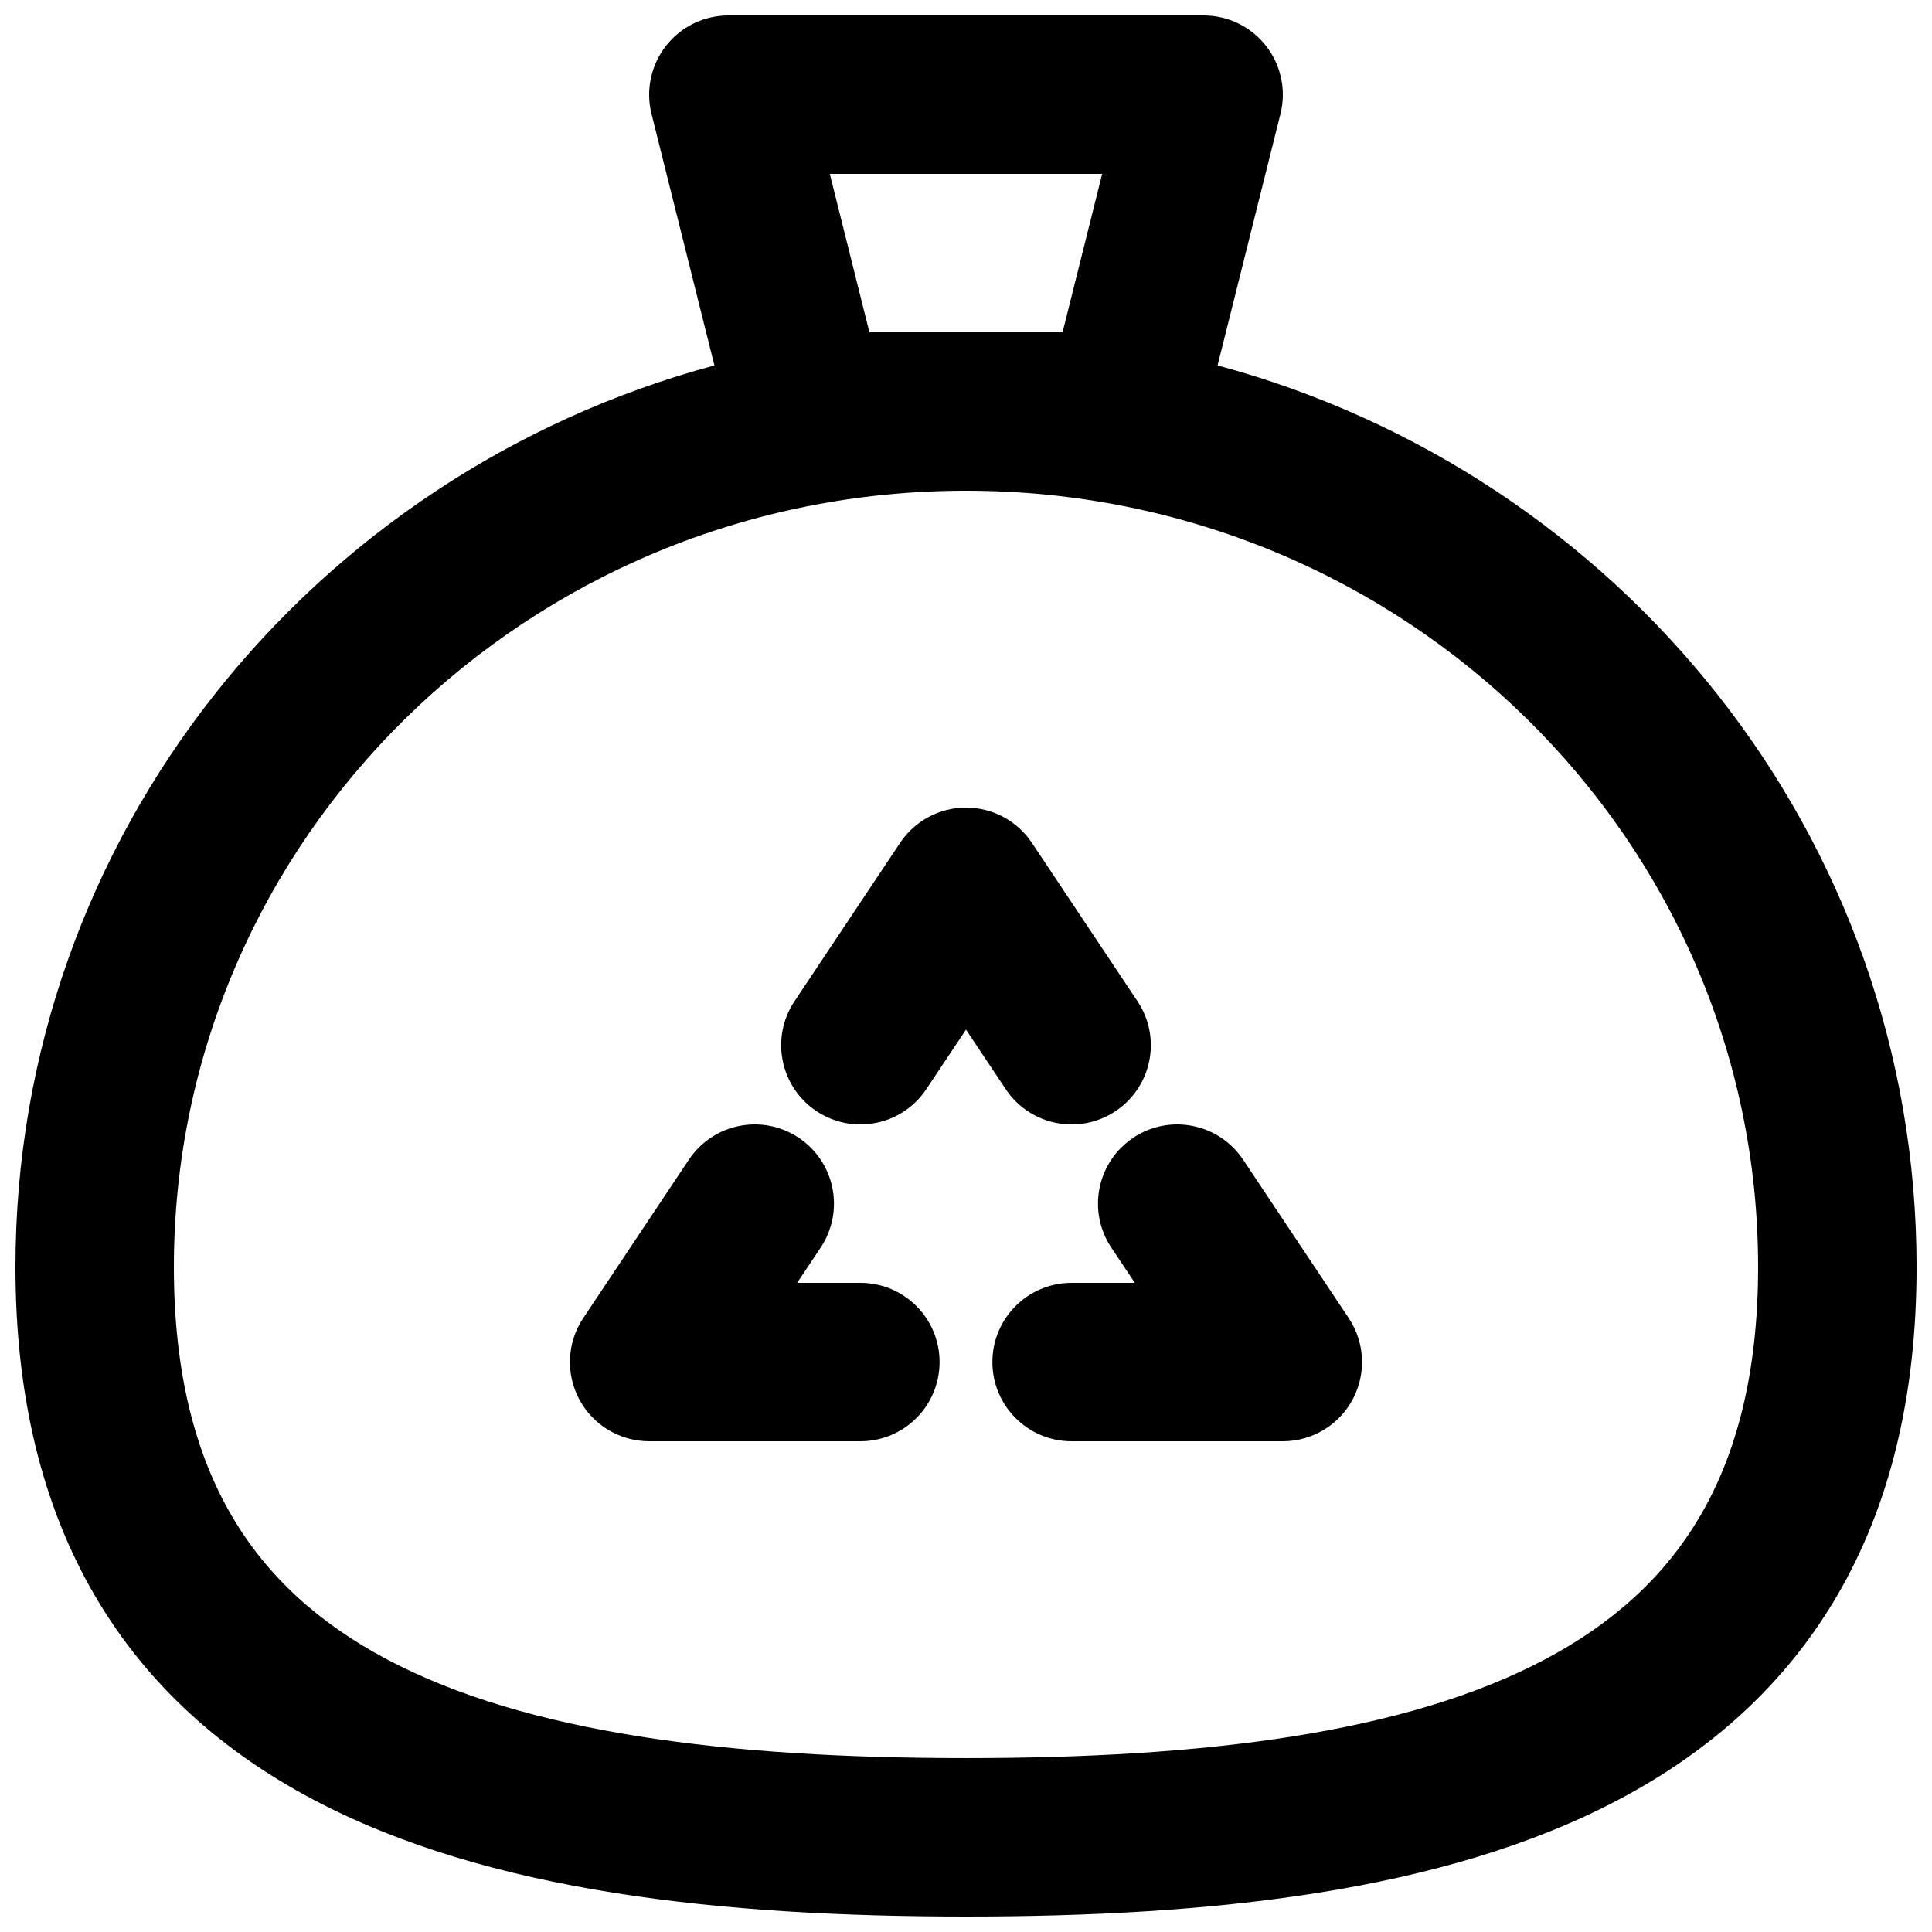
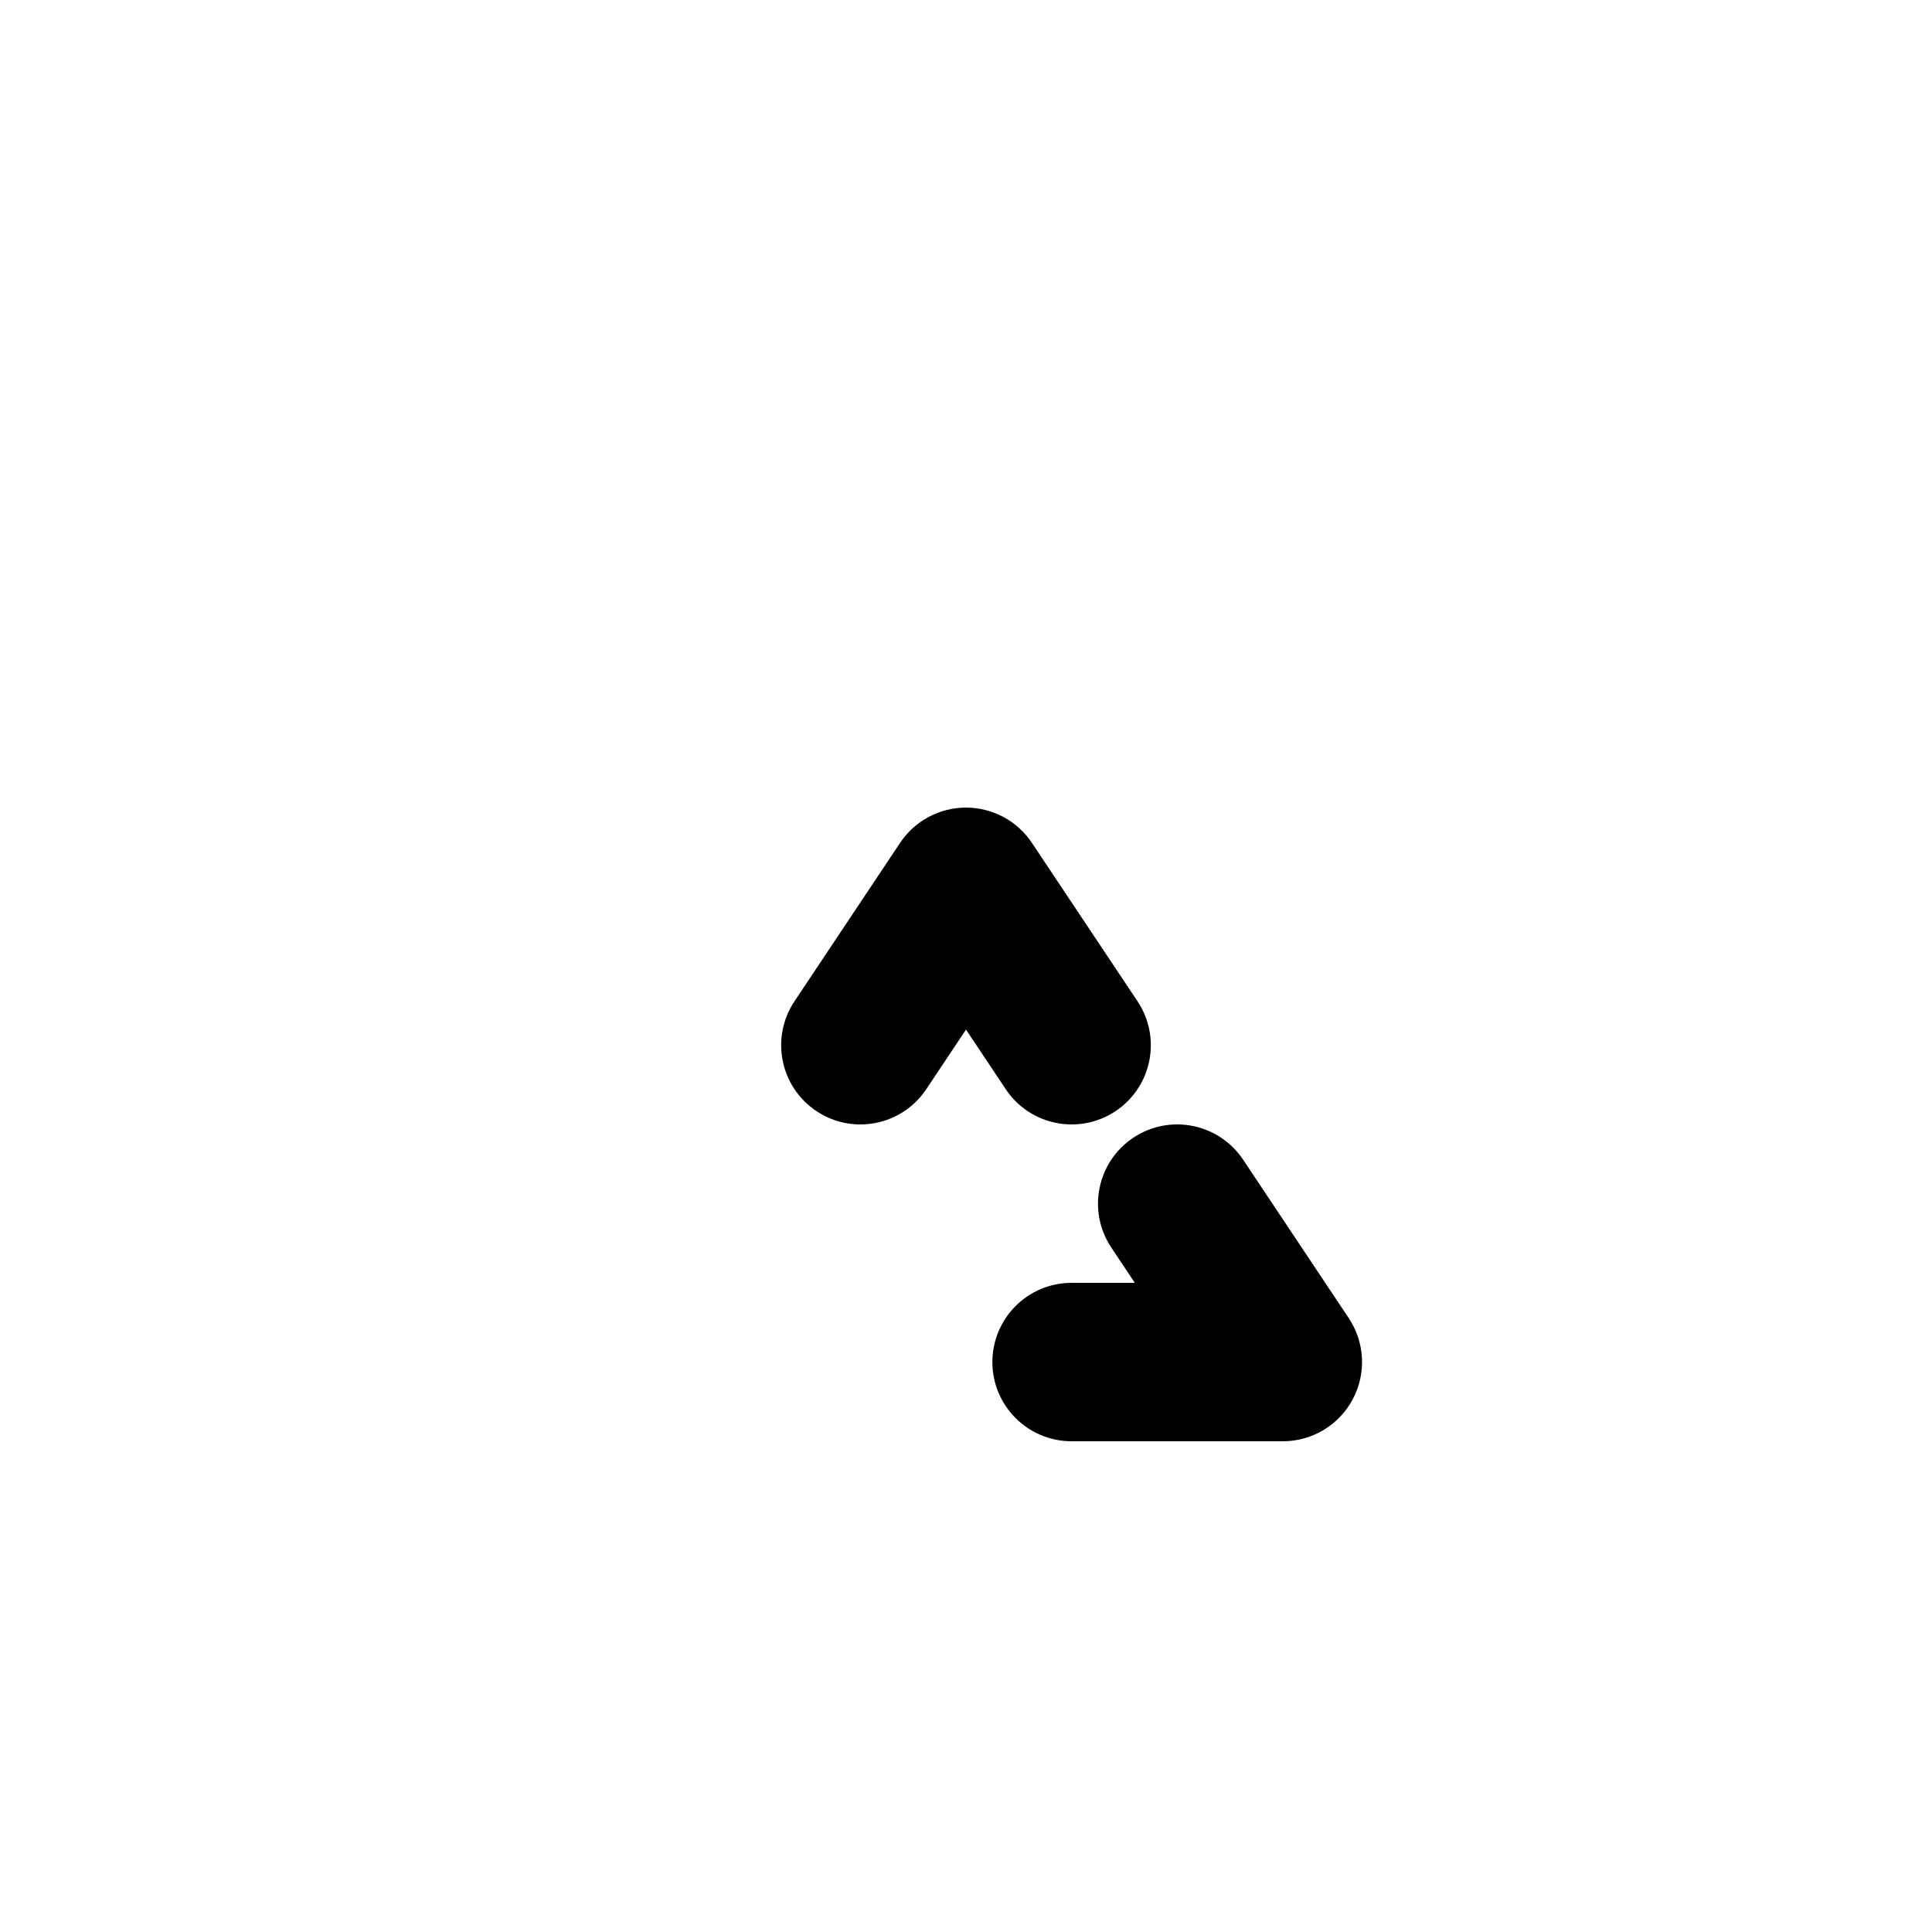
<svg xmlns="http://www.w3.org/2000/svg" width="800px" height="800px" version="1.1" viewBox="144 144 512 512">
  <defs>
    <clipPath id="a">
-       <path d="m148.09 148.09h503.81v503.81h-503.81z" />
-     </clipPath>
+       </clipPath>
  </defs>
  <path d="m400 358.02c7.019 0 13.57 3.508 17.465 9.348l27.988 41.984c6.43 9.645 3.828 22.68-5.82 29.109-9.648 6.43-22.68 3.824-29.109-5.82l-10.523-15.785-10.523 15.785c-6.43 9.645-19.465 12.25-29.109 5.82-9.648-6.43-12.254-19.465-5.824-29.109l27.988-41.984c3.894-5.84 10.449-9.348 17.469-9.348z" />
  <path d="m444.33 445.51c9.648-6.43 22.68-3.824 29.113 5.824l27.988 41.984c4.293 6.441 4.695 14.723 1.043 21.547-3.652 6.828-10.77 11.086-18.512 11.086h-55.977c-11.594 0-20.992-9.395-20.992-20.992 0-11.594 9.398-20.992 20.992-20.992h16.754l-6.231-9.348c-6.43-9.645-3.824-22.68 5.82-29.109z" />
-   <path d="m355.66 445.51c9.648 6.43 12.254 19.465 5.824 29.109l-6.234 9.348h16.758c11.594 0 20.988 9.398 20.988 20.992 0 11.598-9.395 20.992-20.988 20.992h-55.98c-7.742 0-14.855-4.258-18.508-11.086-3.652-6.824-3.254-15.105 1.039-21.547l27.992-41.984c6.43-9.648 19.465-12.254 29.109-5.824z" />
  <g clip-path="url(#a)">
-     <path d="m466.67 240.84 16.668-66.664c1.566-6.269 0.16-12.914-3.82-18.008-3.977-5.098-10.082-8.074-16.543-8.074h-125.95c-6.465 0-12.57 2.977-16.547 8.074-3.977 5.094-5.387 11.738-3.82 18.008l16.668 66.664c-106.57 28.711-185.23 124.57-185.23 238.93 0 34.223 7.082 63.141 21.004 87.012 13.957 23.938 34.012 41.469 57.793 54.062 46.625 24.695 108.82 31.059 173.11 31.059 64.281 0 126.48-6.363 173.11-31.059 23.781-12.594 43.836-30.125 57.793-54.062 13.922-23.871 21.004-52.789 21.004-87.012 0-114.36-78.652-210.22-185.23-238.93zm-66.672 33.207c-116.3 0-209.92 92.465-209.92 205.72 0 28.383 5.84 49.66 15.289 65.863 9.41 16.141 23.172 28.574 41.176 38.113 36.949 19.57 90.207 26.172 153.46 26.172 63.246 0 116.5-6.602 153.45-26.172 18.004-9.539 31.766-21.973 41.176-38.113 9.449-16.203 15.289-37.48 15.289-65.863 0-113.26-93.621-205.72-209.92-205.72zm-36.09-83.969 10.496 41.984h51.188l10.496-41.984z" fill-rule="evenodd" />
+     <path d="m466.67 240.84 16.668-66.664c1.566-6.269 0.16-12.914-3.82-18.008-3.977-5.098-10.082-8.074-16.543-8.074h-125.95c-6.465 0-12.57 2.977-16.547 8.074-3.977 5.094-5.387 11.738-3.82 18.008l16.668 66.664c-106.57 28.711-185.23 124.57-185.23 238.93 0 34.223 7.082 63.141 21.004 87.012 13.957 23.938 34.012 41.469 57.793 54.062 46.625 24.695 108.82 31.059 173.11 31.059 64.281 0 126.48-6.363 173.11-31.059 23.781-12.594 43.836-30.125 57.793-54.062 13.922-23.871 21.004-52.789 21.004-87.012 0-114.36-78.652-210.22-185.23-238.93zm-66.672 33.207c-116.3 0-209.92 92.465-209.92 205.72 0 28.383 5.84 49.66 15.289 65.863 9.41 16.141 23.172 28.574 41.176 38.113 36.949 19.57 90.207 26.172 153.46 26.172 63.246 0 116.5-6.602 153.45-26.172 18.004-9.539 31.766-21.973 41.176-38.113 9.449-16.203 15.289-37.48 15.289-65.863 0-113.26-93.621-205.72-209.92-205.72zh51.188l10.496-41.984z" fill-rule="evenodd" />
  </g>
</svg>